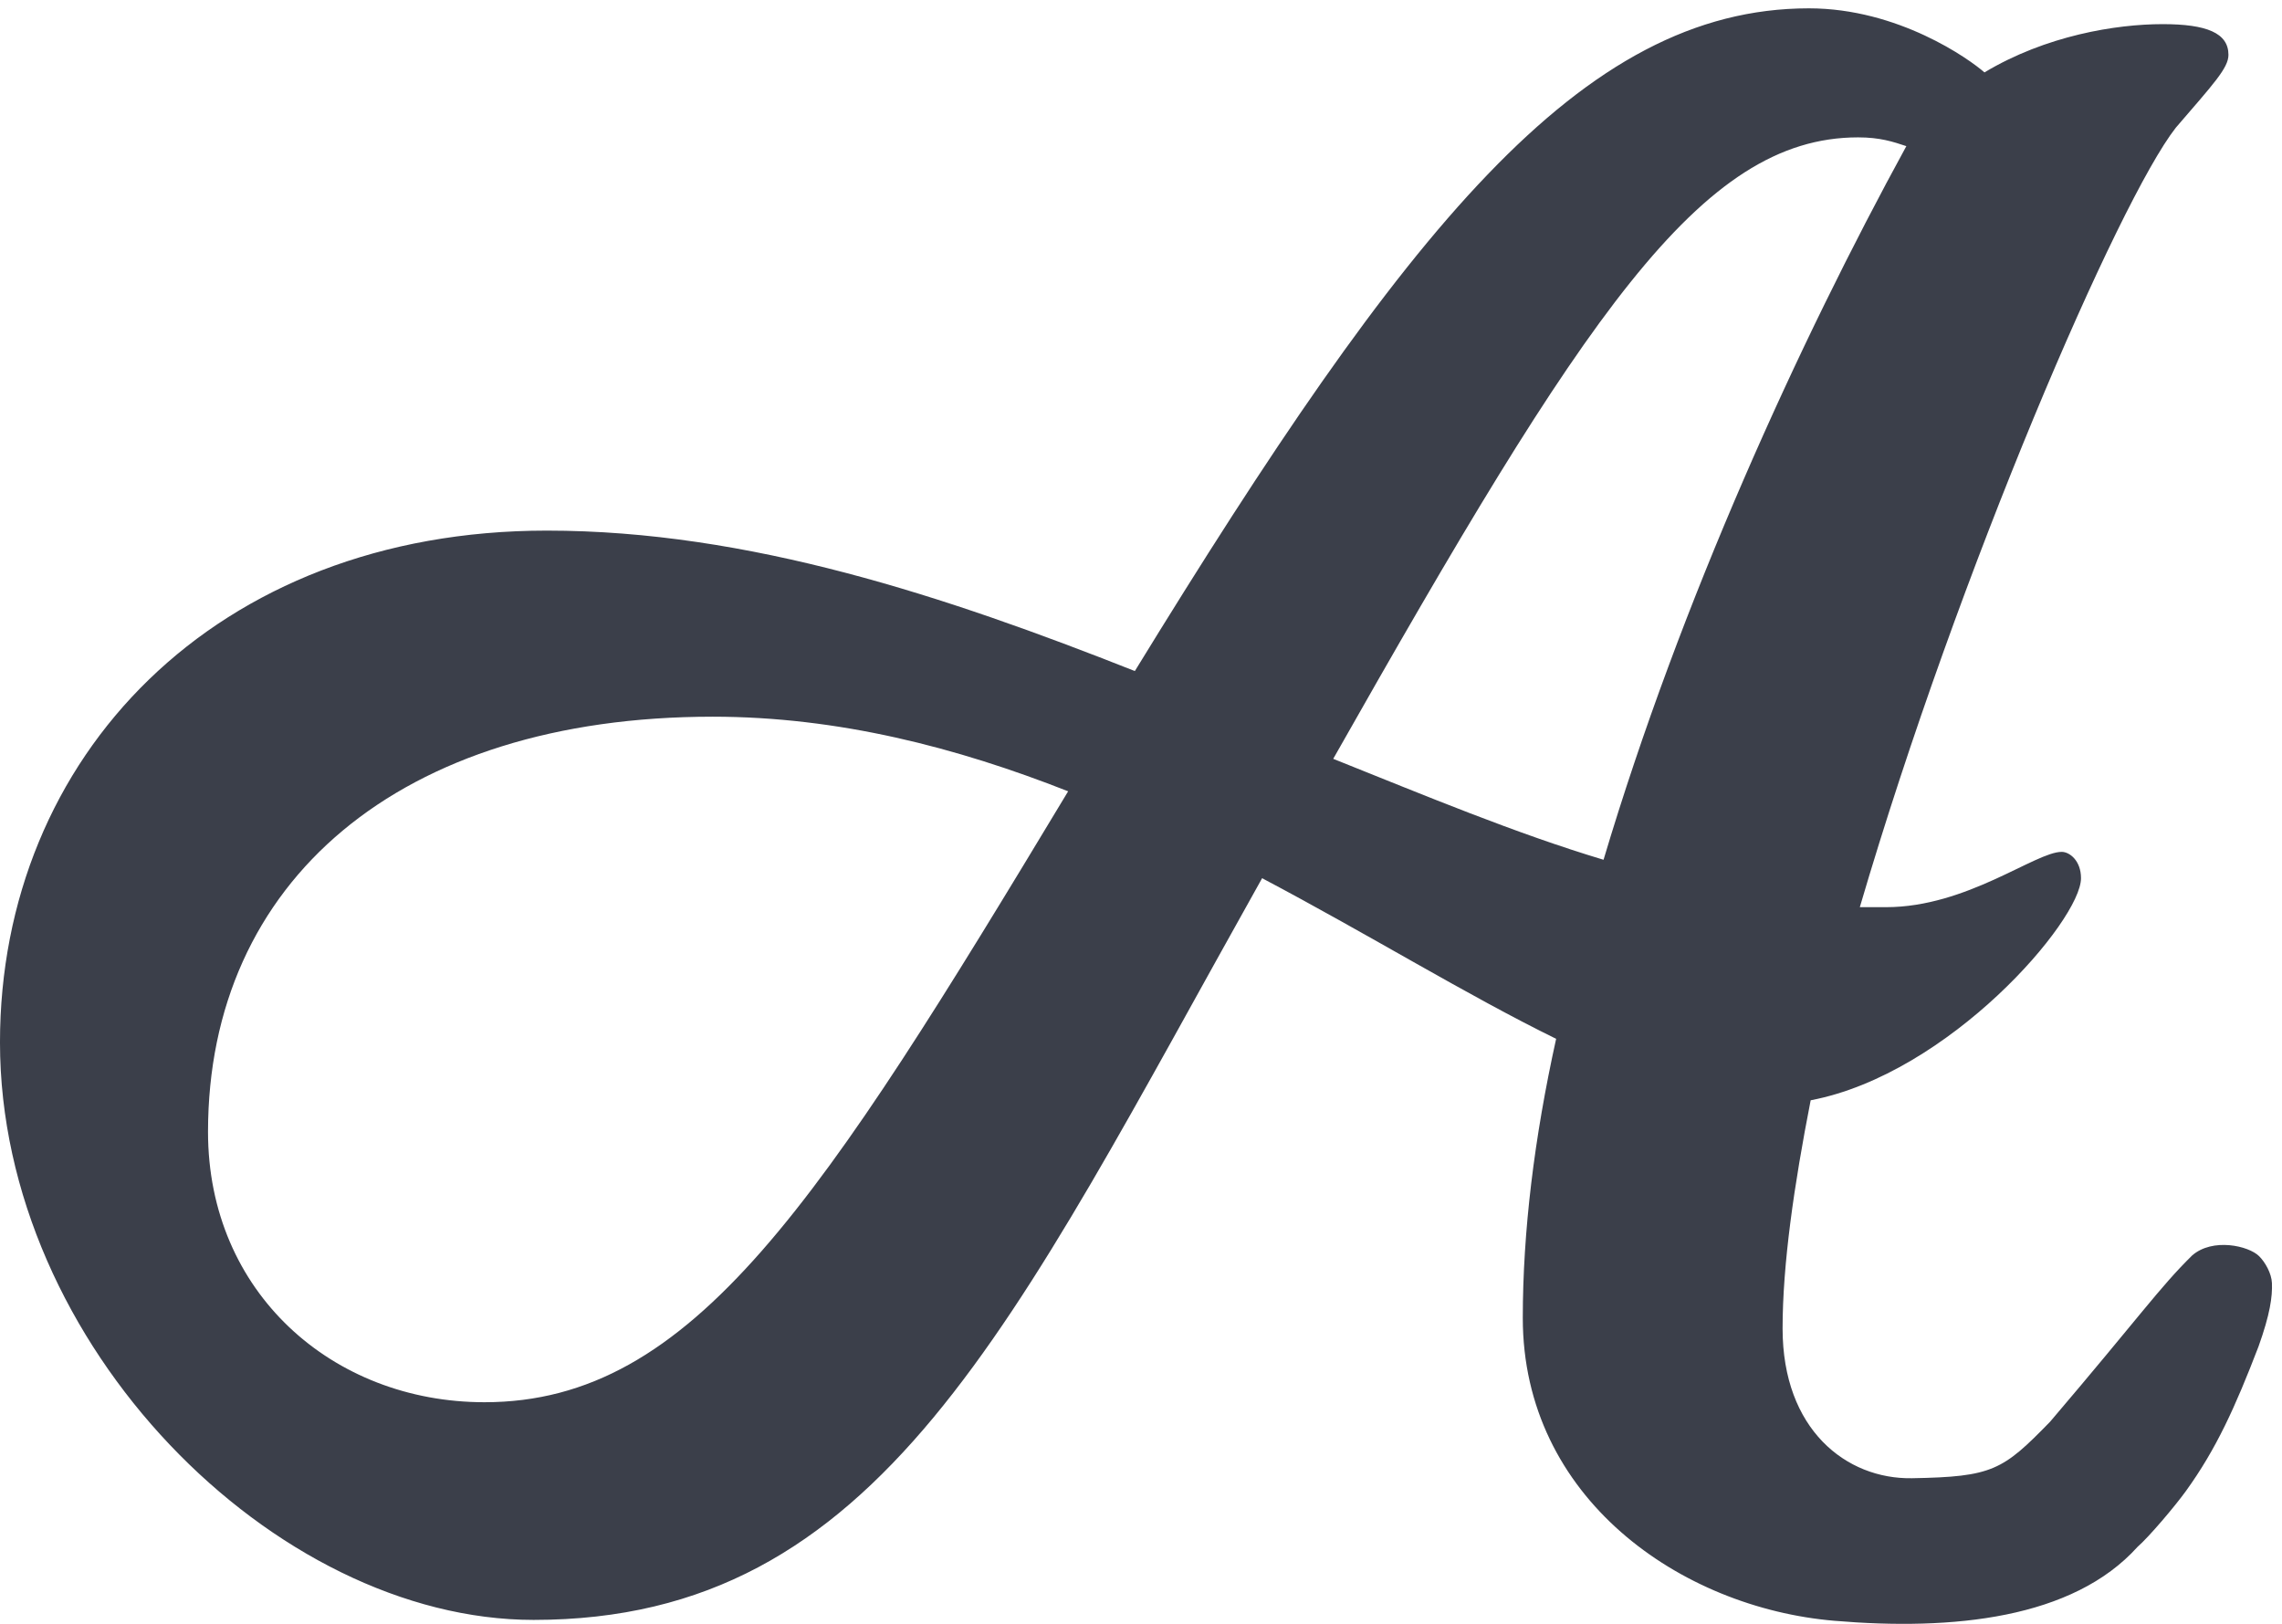
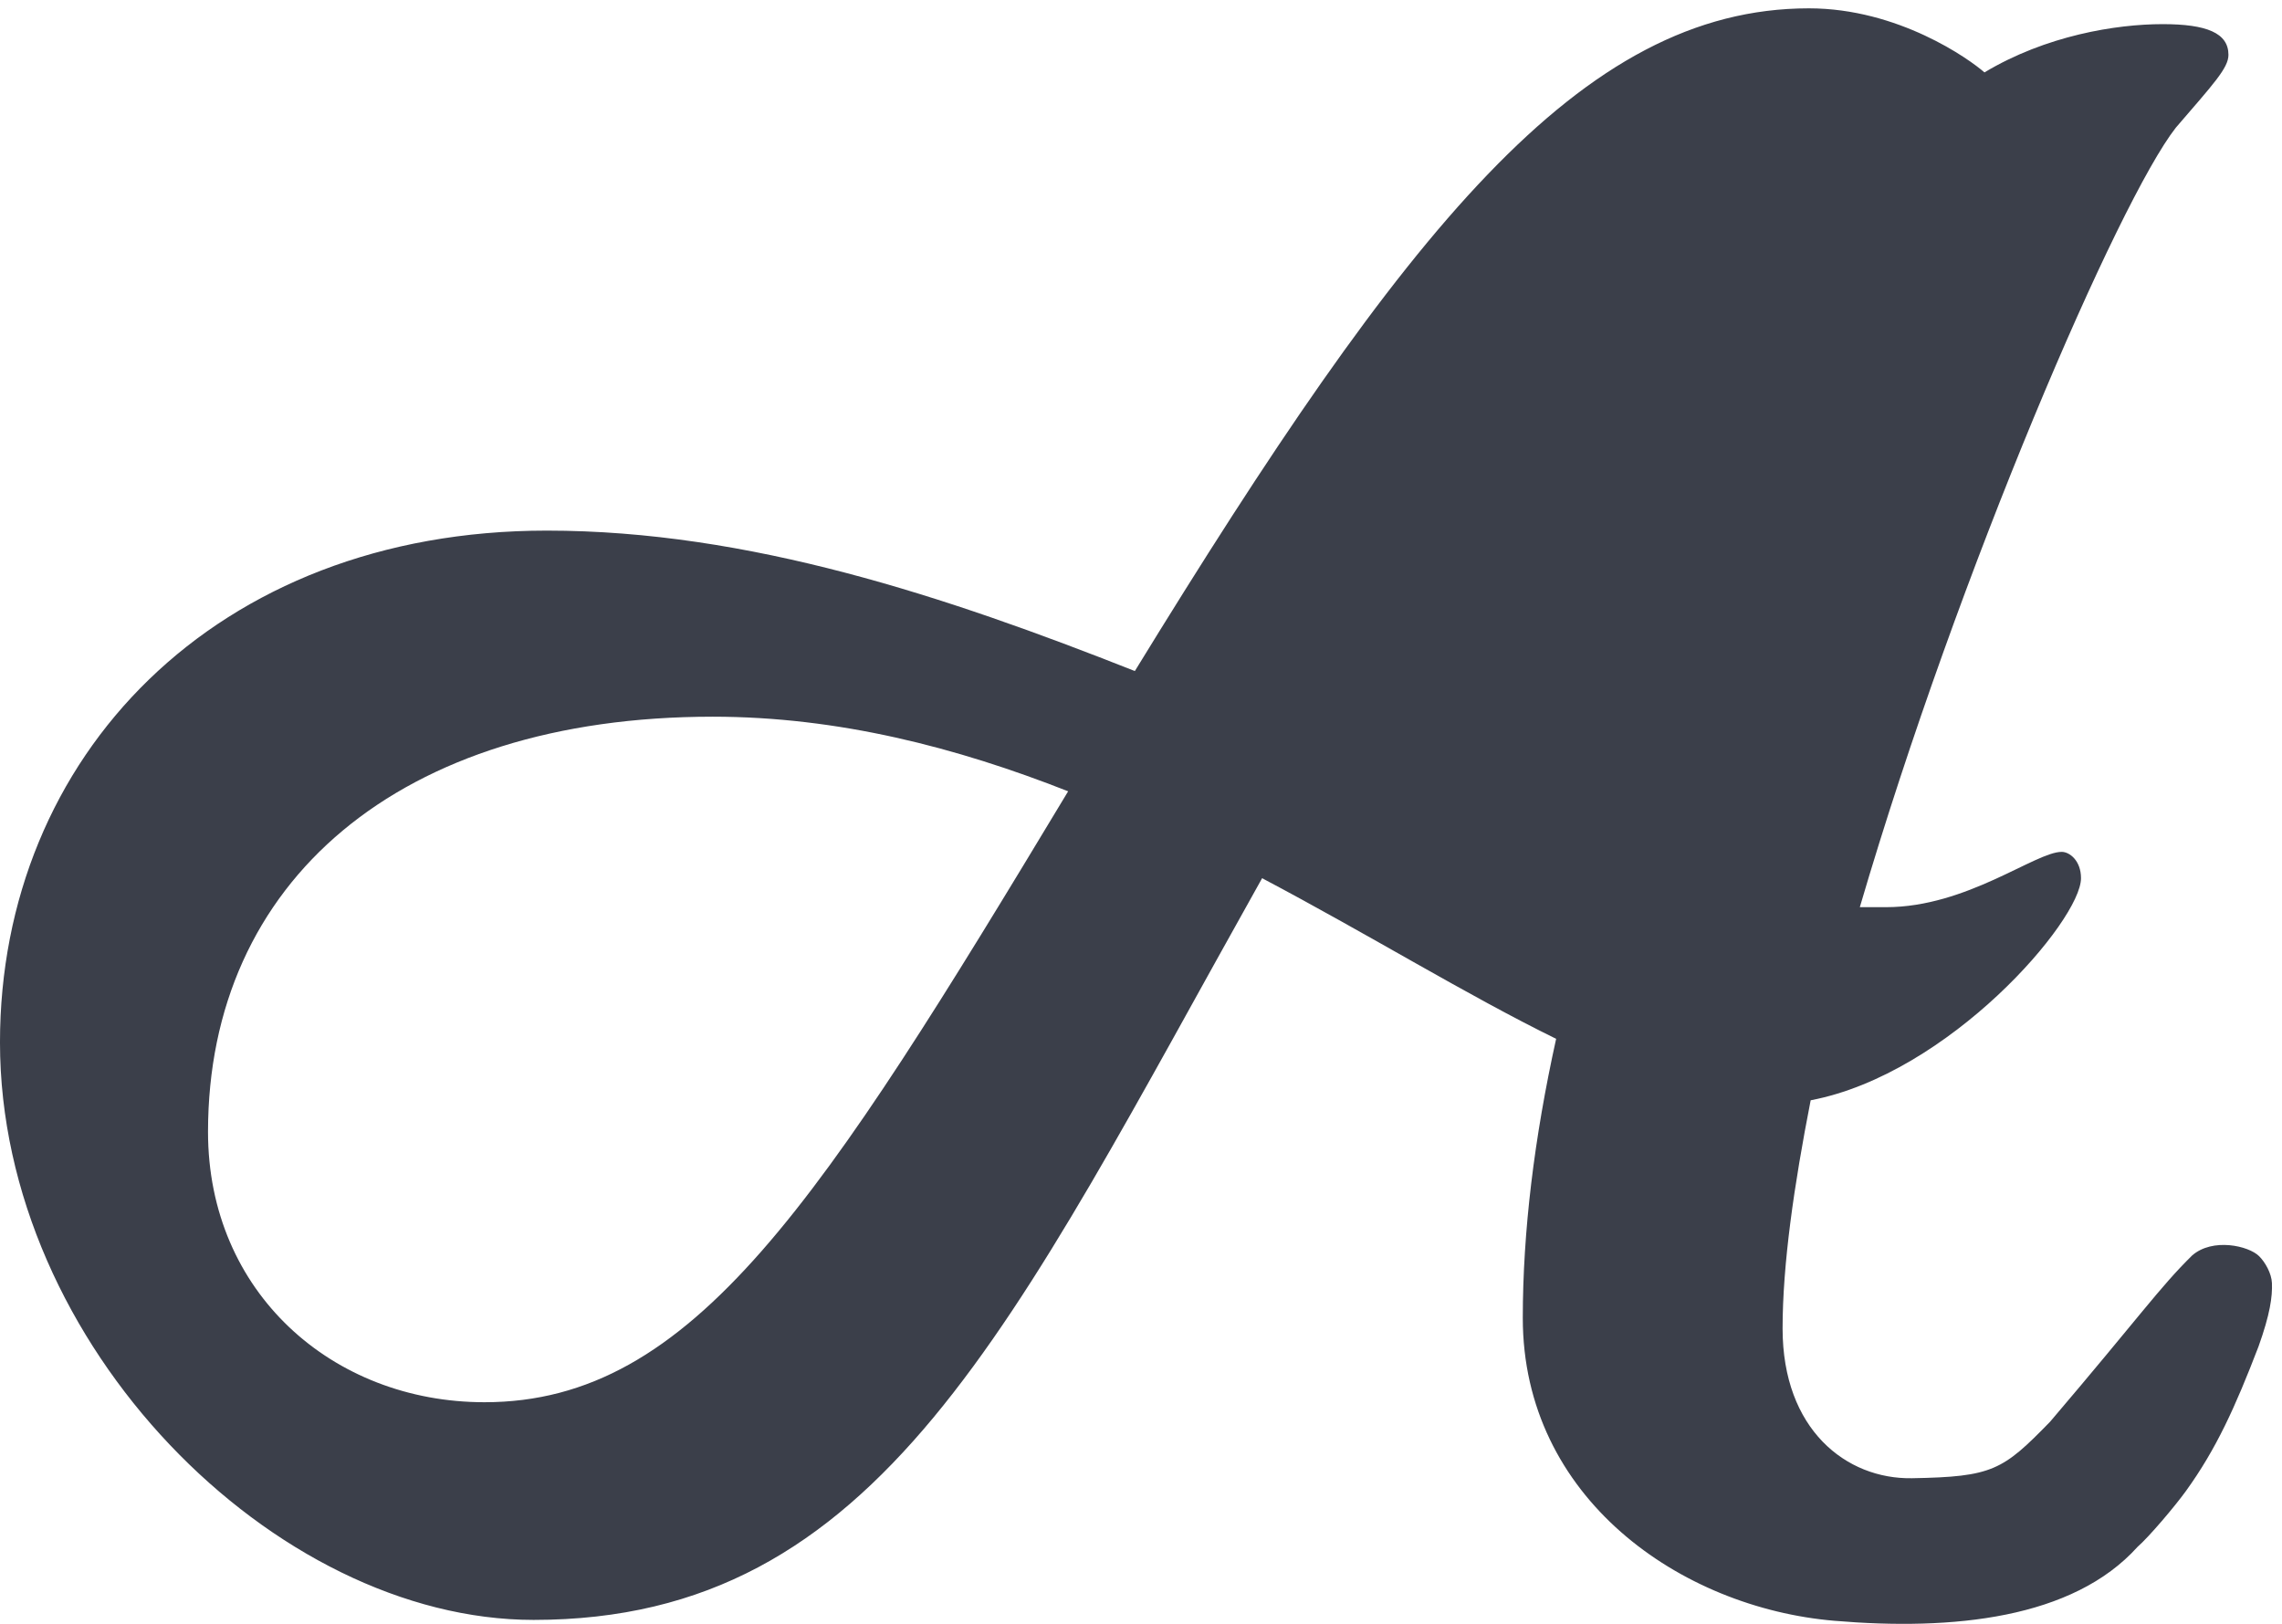
<svg xmlns="http://www.w3.org/2000/svg" width="260" height="185">
-   <path d="M257.315 153.43c1.34-3.745 1.597-5.711 1.539-7.246-.042-1.118-.776-2.394-1.462-3.074-1.196-1.185-5.3-2.124-7.637-.075-3.728 3.67-5.93 6.91-16.182 18.943-5.393 5.534-6.537 6.272-15.727 6.43-7.499.128-14.746-5.558-14.746-17.058 0-7.3 1.3-16.3 3.2-26 15.8-3 30.8-20.5 30.8-25.3 0-2-1.3-3-2.2-3-3 0-10.8 6.3-20 6.3h-3c11.3-38.5 29.5-80.5 36-88.8 4.3-5 6-6.8 6-8.3 0-2.5-2.5-3.5-7.5-3.5-5.3 0-13.3 1.3-20.3 5.5-1.7-1.5-9.8-7.3-20-7.3-26 0-46 25.3-76.8 75.5-21.5-8.5-44-16-67-16-37.8 0-62.3 25.8-62.3 58.3 0 34.5 31.3 65.8 60.8 65.8 39.5 0 54.3-33.3 83-84.5 12.3 6.5 23.3 13.3 33.5 18.3-2.5 11.3-3.8 22-3.8 31.8 0 20.5 17.965 33.013 35.5 34.5 13.49 1.144 27.166-.23 34.547-8.426 1.3-1.131 4.242-4.606 5.487-6.328 3.468-4.797 5.624-9.554 8.281-16.467zM55.2 159.75c-17.3 0-31.5-12.5-31.5-30.8 0-28.5 21.8-47.3 57.5-47.3 14.3 0 27.8 3.5 40.5 8.5-28.2 46.8-42.7 69.6-66.5 69.6zm127.5-61.8c-10-3-20.3-7.3-30.8-11.5 28.5-50.3 41.8-70.8 59.8-70.8 2.5 0 4 .5 5.5 1-12.2 22.3-25.7 51.8-34.5 81.3z" fill="#3b3f4a" />
+   <path d="M257.315 153.43c1.34-3.745 1.597-5.711 1.539-7.246-.042-1.118-.776-2.394-1.462-3.074-1.196-1.185-5.3-2.124-7.637-.075-3.728 3.67-5.93 6.91-16.182 18.943-5.393 5.534-6.537 6.272-15.727 6.43-7.499.128-14.746-5.558-14.746-17.058 0-7.3 1.3-16.3 3.2-26 15.8-3 30.8-20.5 30.8-25.3 0-2-1.3-3-2.2-3-3 0-10.8 6.3-20 6.3h-3c11.3-38.5 29.5-80.5 36-88.8 4.3-5 6-6.8 6-8.3 0-2.5-2.5-3.5-7.5-3.5-5.3 0-13.3 1.3-20.3 5.5-1.7-1.5-9.8-7.3-20-7.3-26 0-46 25.3-76.8 75.5-21.5-8.5-44-16-67-16-37.8 0-62.3 25.8-62.3 58.3 0 34.5 31.3 65.8 60.8 65.8 39.5 0 54.3-33.3 83-84.5 12.3 6.5 23.3 13.3 33.5 18.3-2.5 11.3-3.8 22-3.8 31.8 0 20.5 17.965 33.013 35.5 34.5 13.49 1.144 27.166-.23 34.547-8.426 1.3-1.131 4.242-4.606 5.487-6.328 3.468-4.797 5.624-9.554 8.281-16.467zM55.2 159.75c-17.3 0-31.5-12.5-31.5-30.8 0-28.5 21.8-47.3 57.5-47.3 14.3 0 27.8 3.5 40.5 8.5-28.2 46.8-42.7 69.6-66.5 69.6zm127.5-61.8z" fill="#3b3f4a" />
</svg>